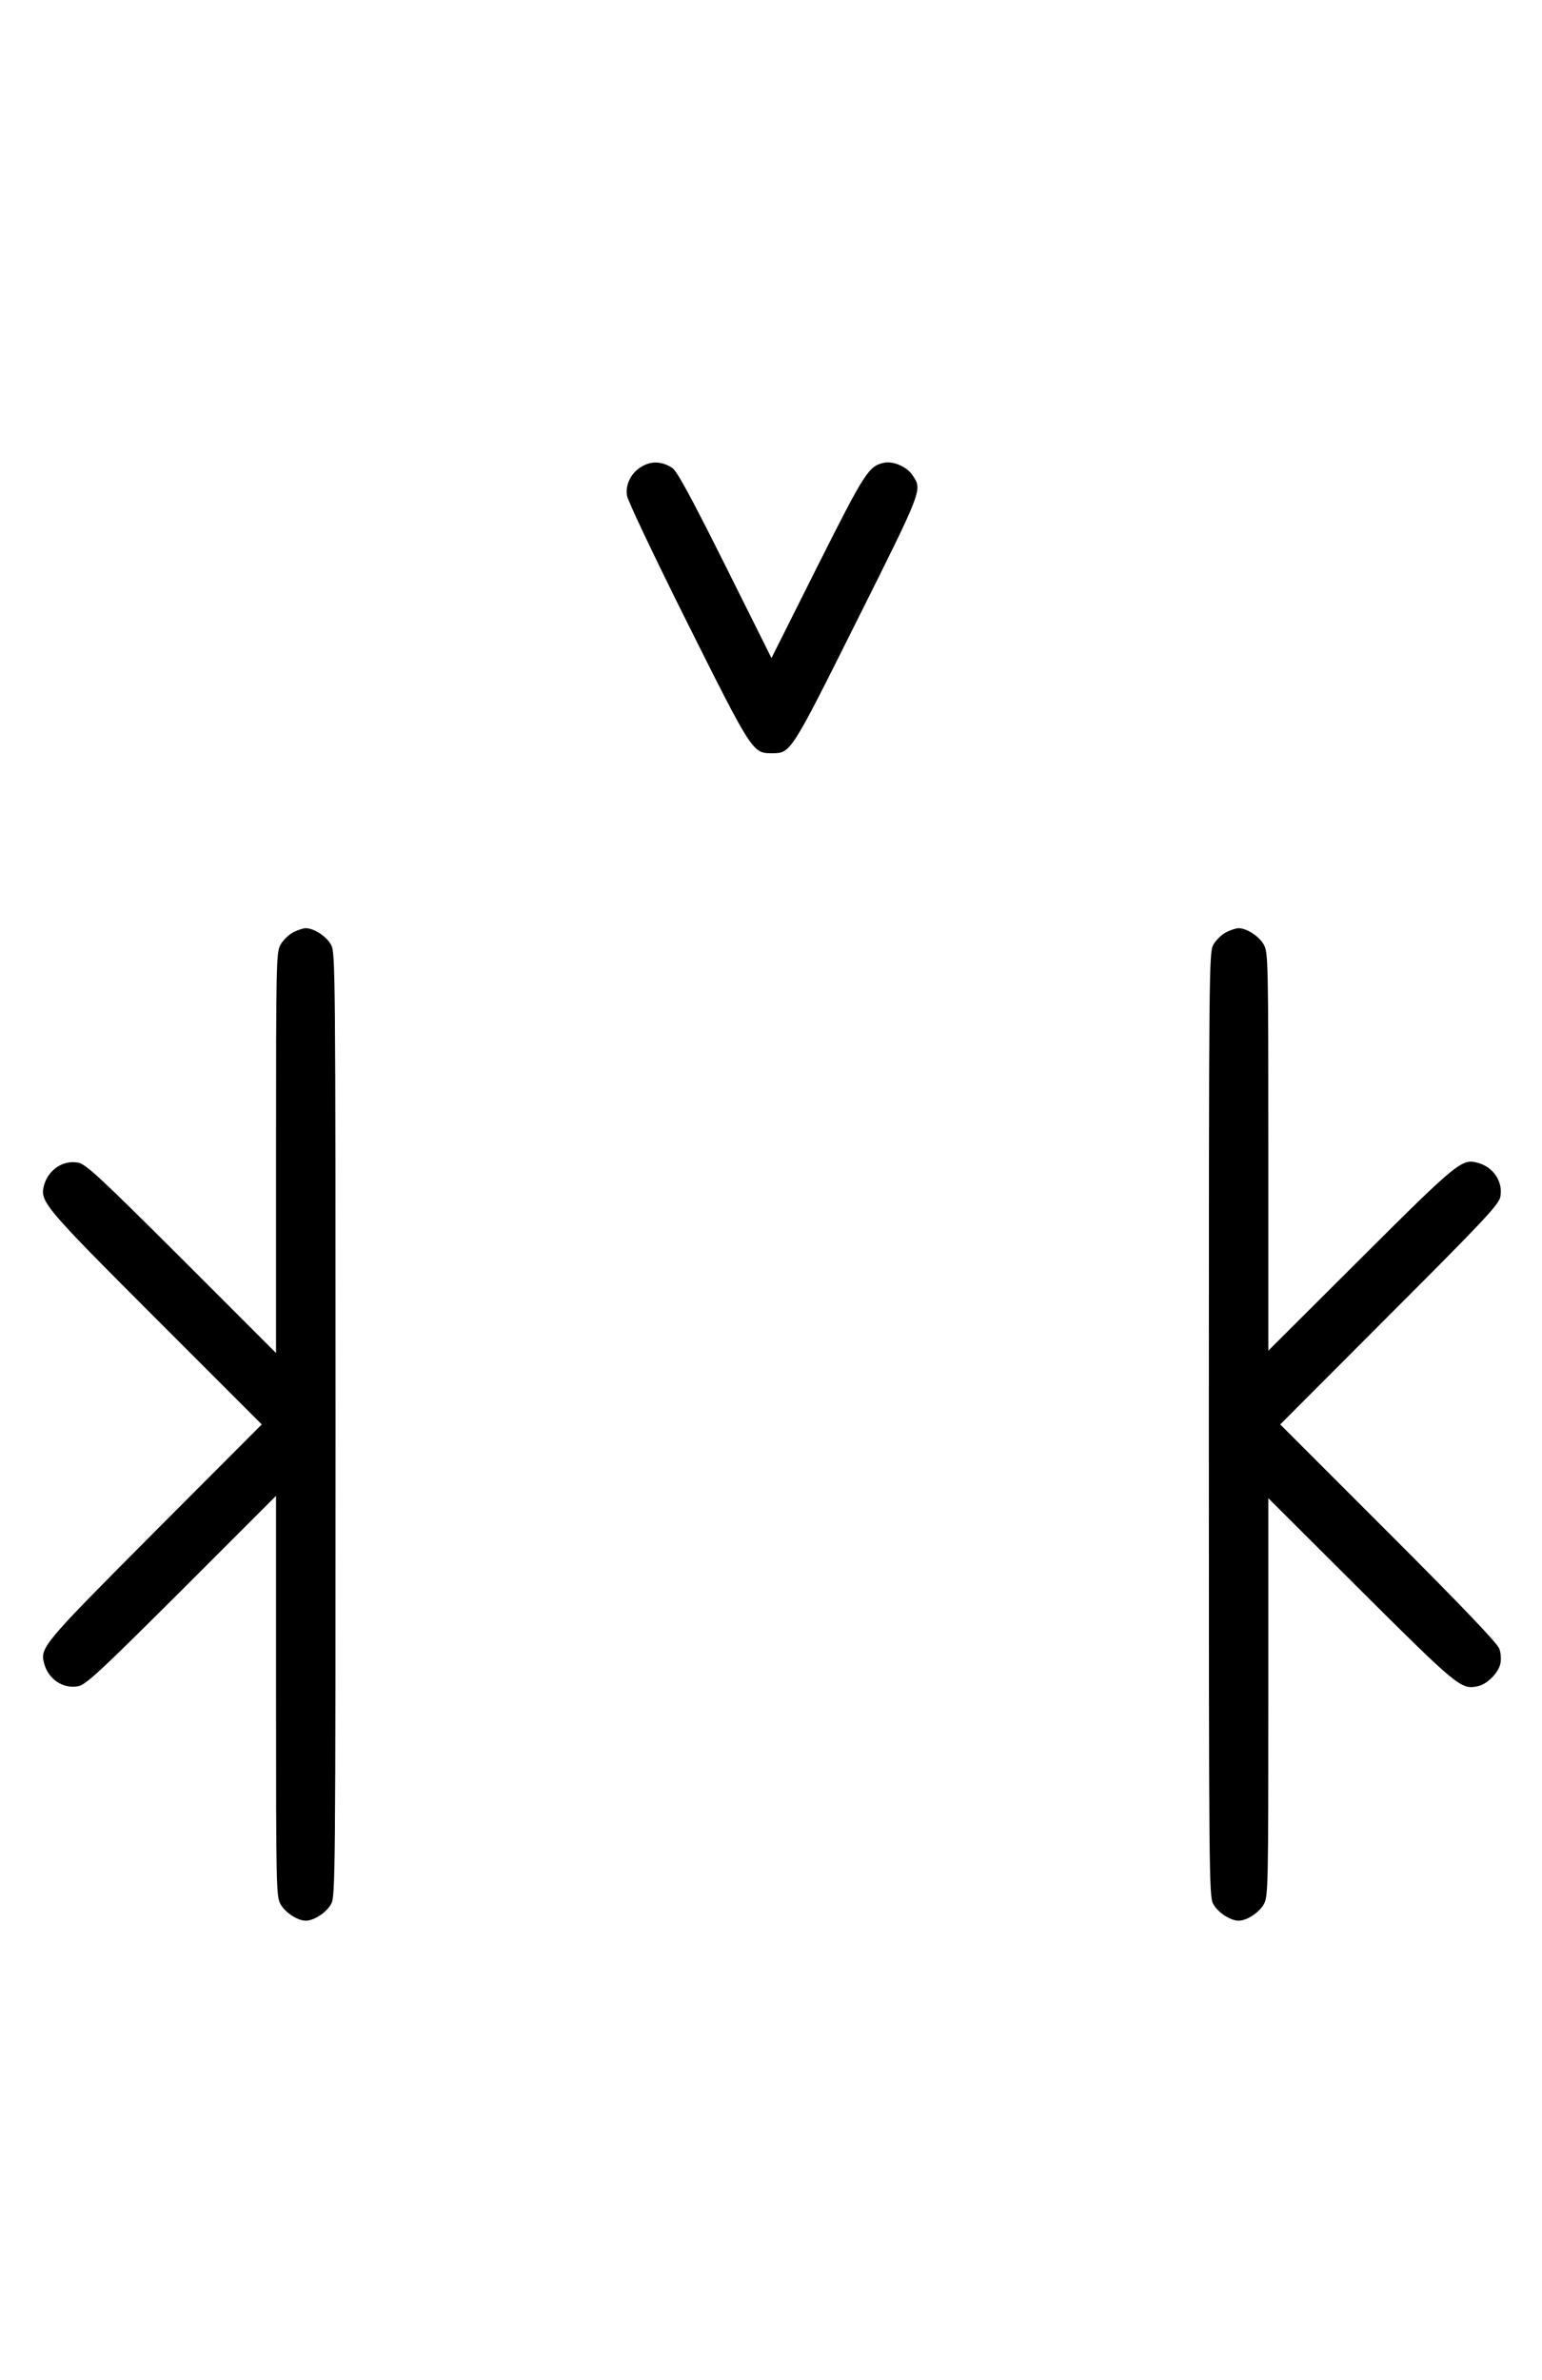
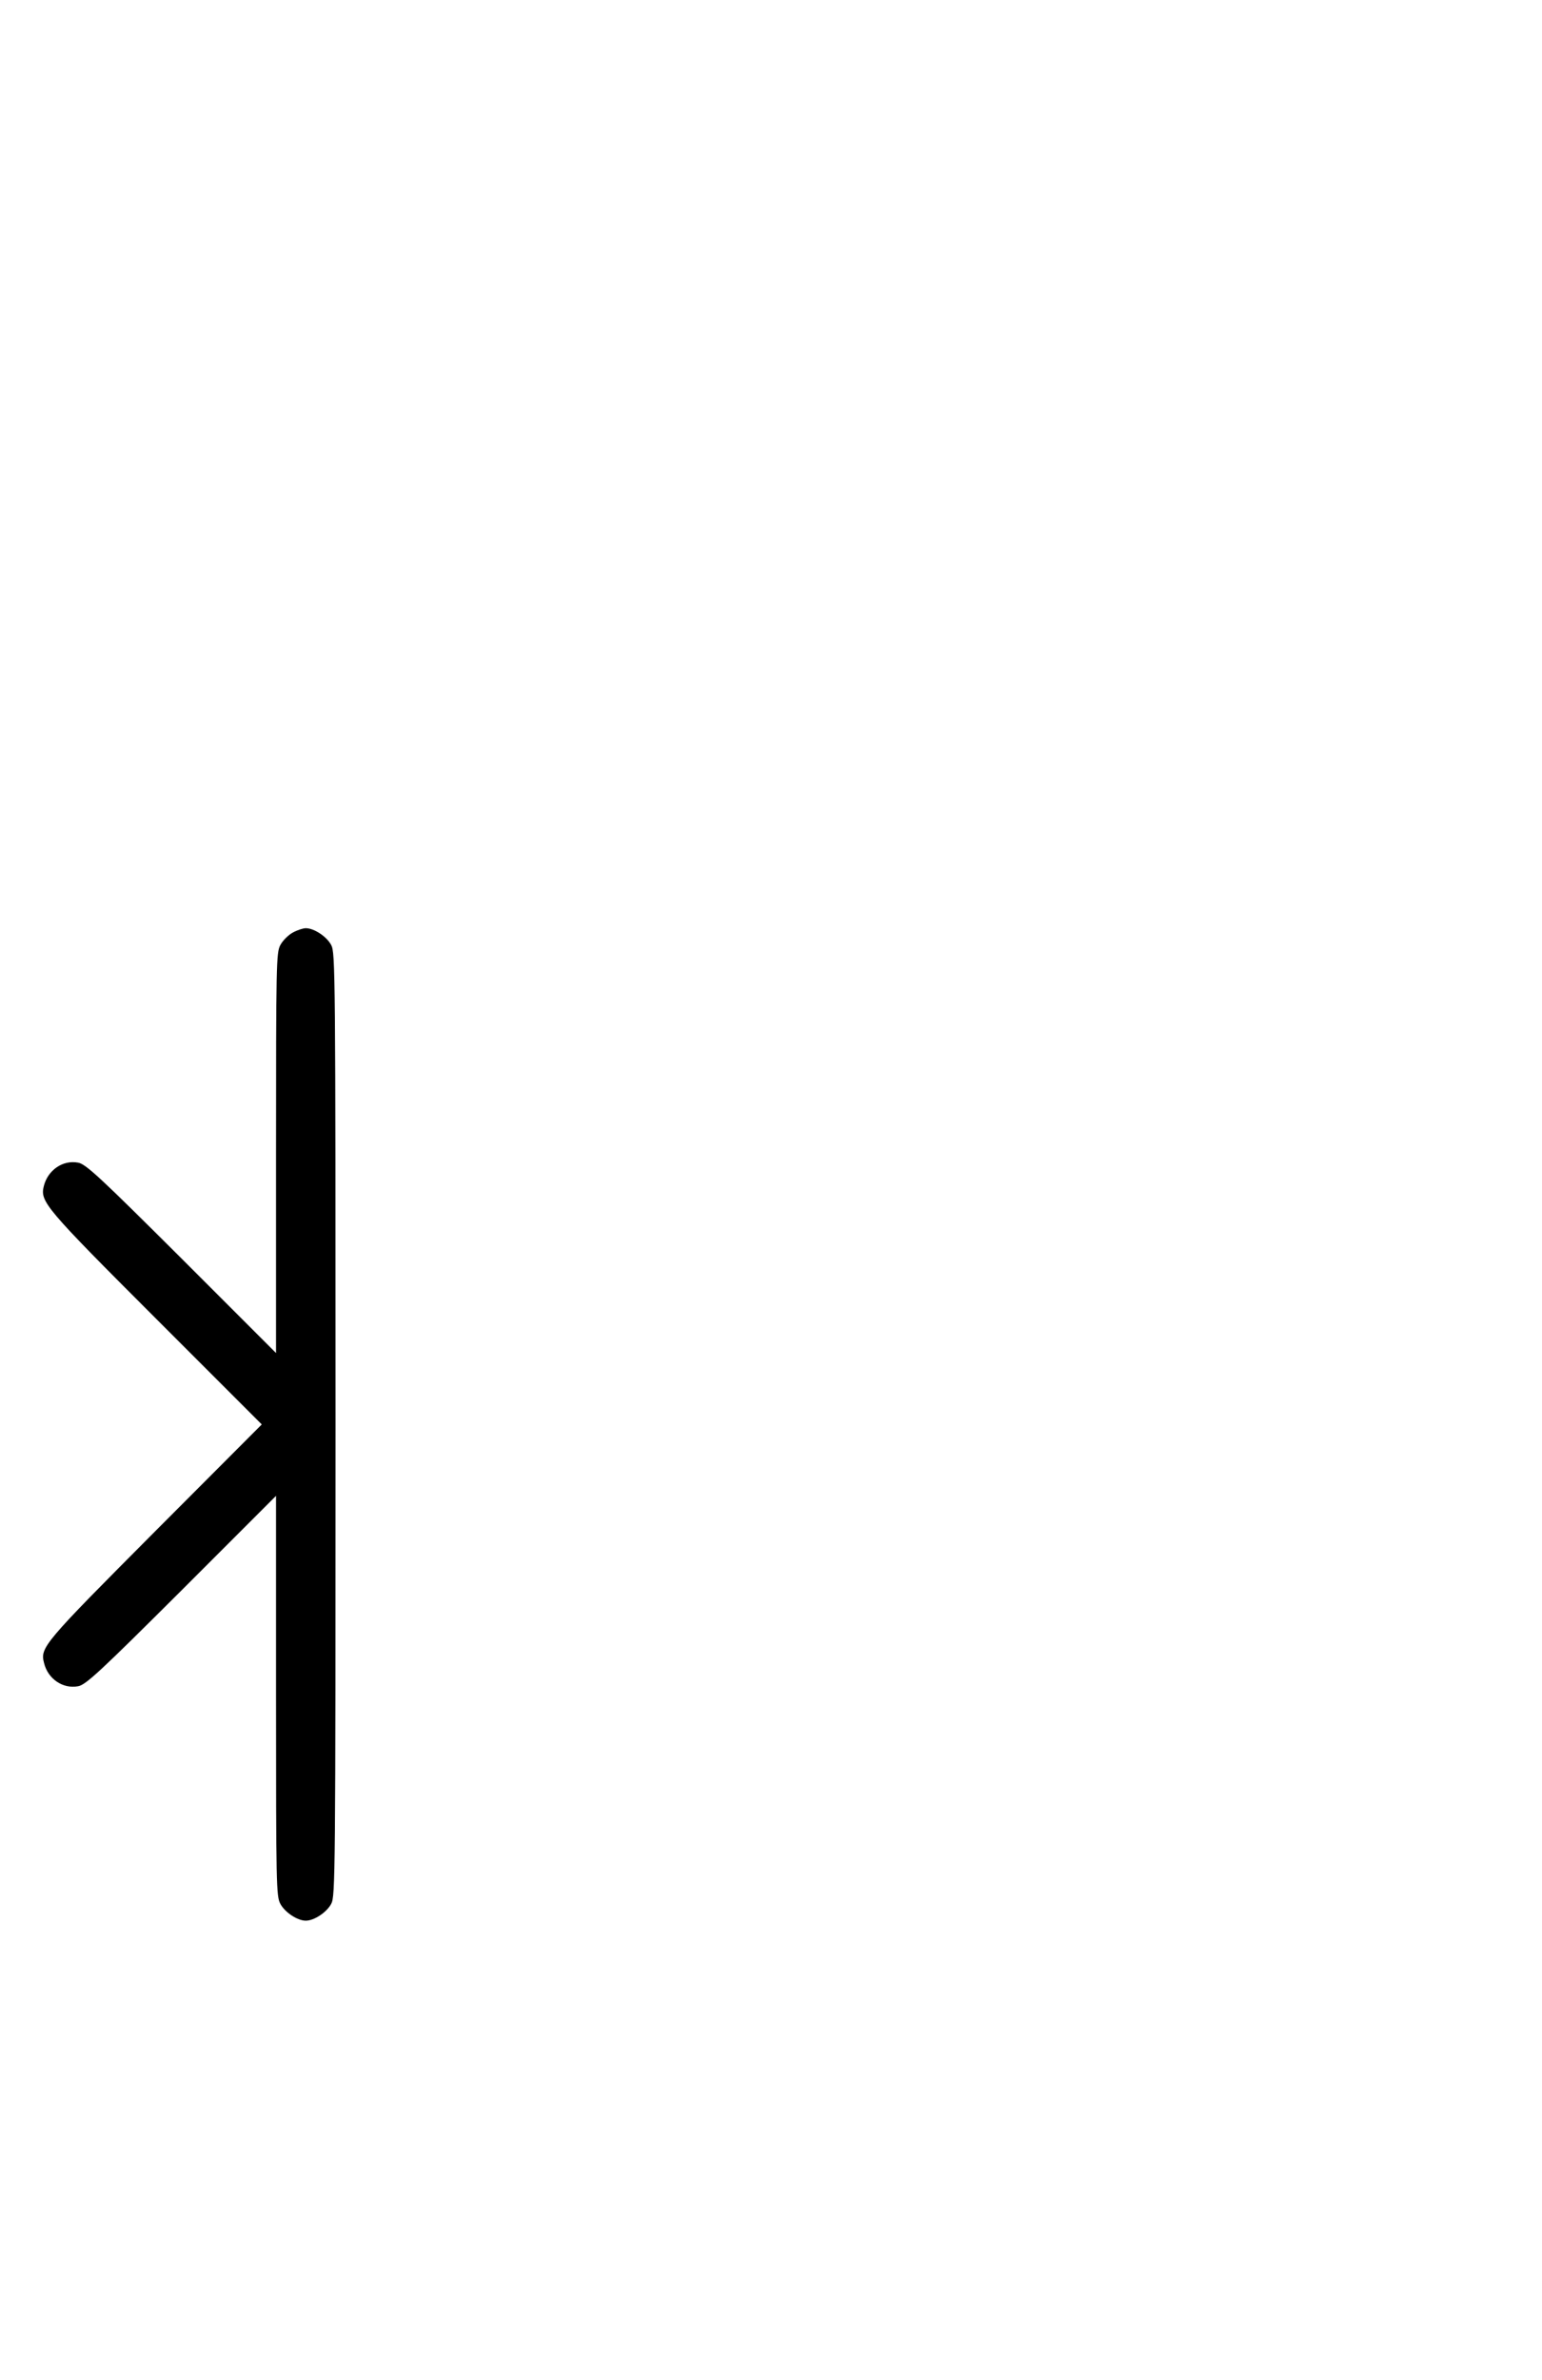
<svg xmlns="http://www.w3.org/2000/svg" version="1.0" width="648pt" height="1000pt" viewBox="0 0 648 1000" preserveAspectRatio="xMidYMid meet">
  <g transform="translate(0,1000) scale(0.1,-0.1)" fill="#000000" stroke="none">
-     <path d="M2701 8042 c-47 -25 -74 -76 -66 -125 3 -21 118 -263 255 -537 272 -544 273 -545 355 -545 78 1 77 -2 357 559 278 556 274 547 233 609 -23 35 -79 60 -118 53 -66 -13 -82 -38 -282 -436 l-193 -385 -195 391 c-143 286 -202 395 -222 408 -41 27 -85 30 -124 8z" />
    <path d="M1231 6082 c-19 -10 -43 -34 -53 -53 -17 -32 -18 -79 -18 -874 l0 -840 -397 397 c-343 342 -403 398 -435 403 -64 12 -127 -31 -144 -99 -16 -65 5 -90 471 -556 l445 -445 -449 -450 c-468 -470 -483 -487 -466 -552 16 -67 79 -110 143 -98 32 5 92 61 435 403 l397 397 0 -840 c0 -795 1 -842 18 -874 19 -36 72 -71 107 -71 35 0 88 35 107 71 17 32 18 115 18 2014 0 1899 -1 1982 -18 2014 -19 36 -72 71 -107 71 -11 0 -36 -8 -54 -18z" />
-     <path d="M5151 6082 c-19 -10 -43 -34 -53 -53 -17 -32 -18 -115 -18 -2014 0 -1899 1 -1982 18 -2014 19 -36 72 -71 107 -71 35 0 88 35 107 71 17 32 18 79 18 869 l0 835 388 -387 c407 -405 422 -418 492 -403 39 8 87 56 95 95 4 16 2 45 -4 62 -8 23 -151 173 -466 488 l-455 455 459 460 c398 398 461 465 466 497 12 64 -31 127 -98 143 -64 17 -86 -1 -489 -403 l-388 -387 0 835 c0 790 -1 837 -18 869 -19 36 -72 71 -107 71 -11 0 -36 -8 -54 -18z" />
  </g>
</svg>